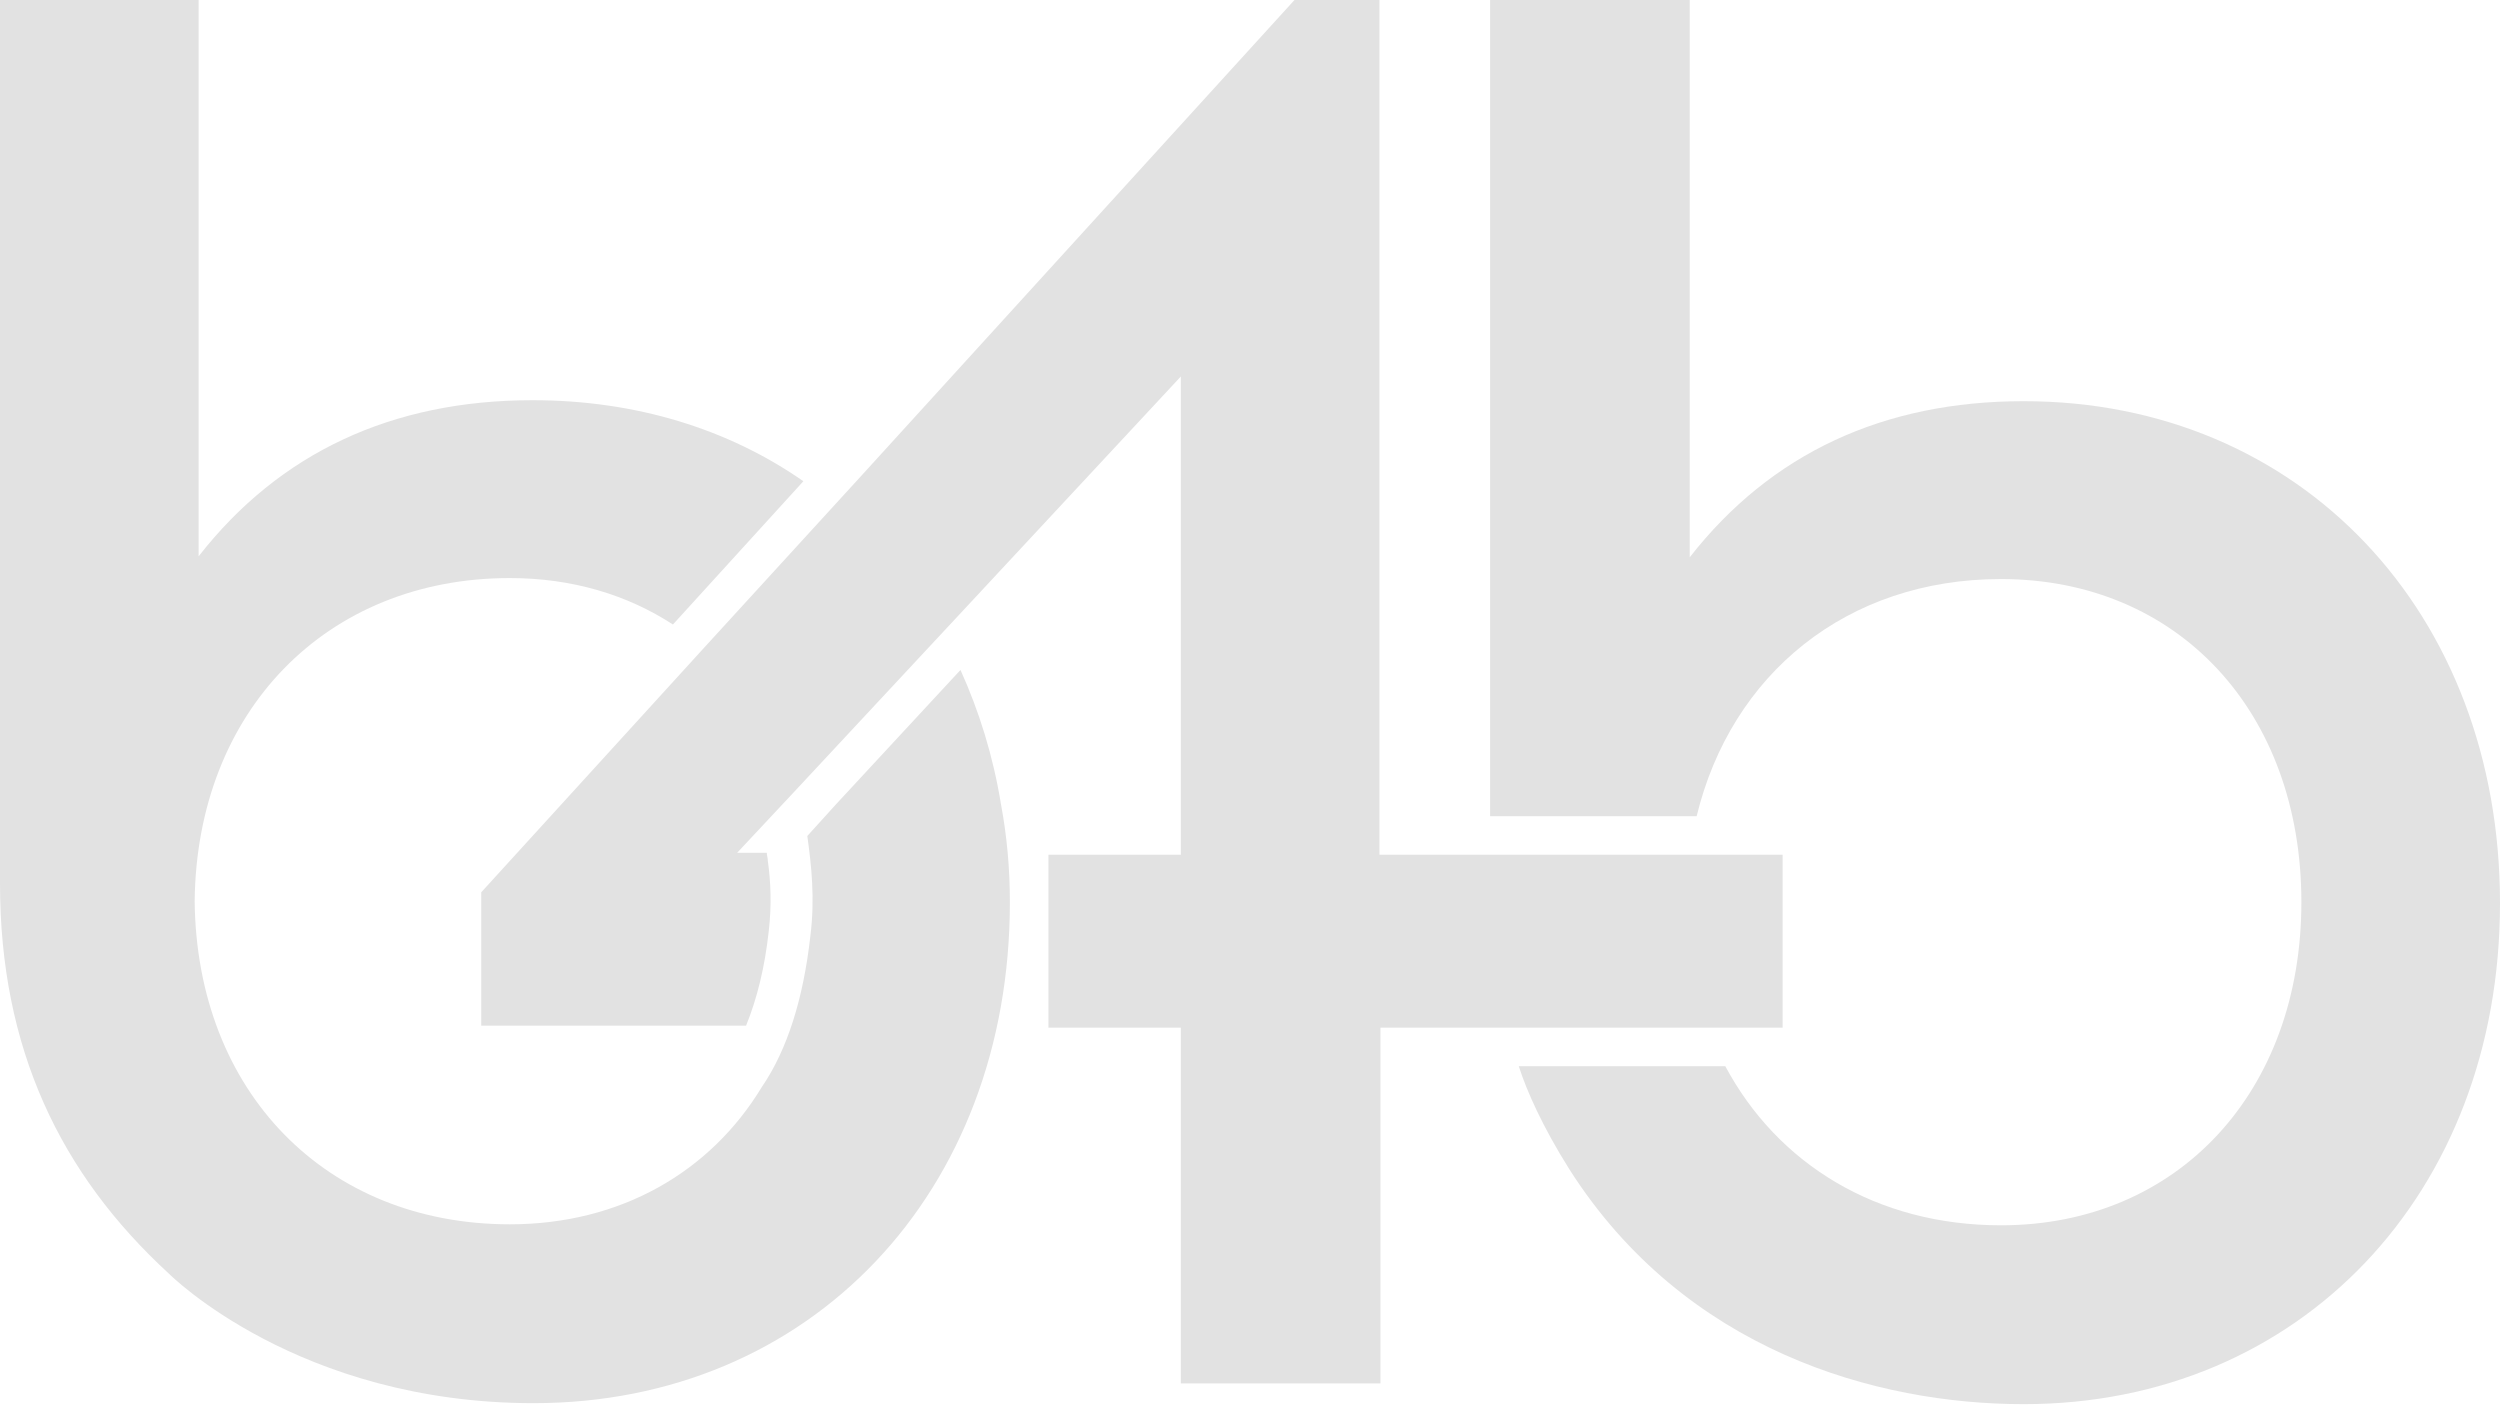
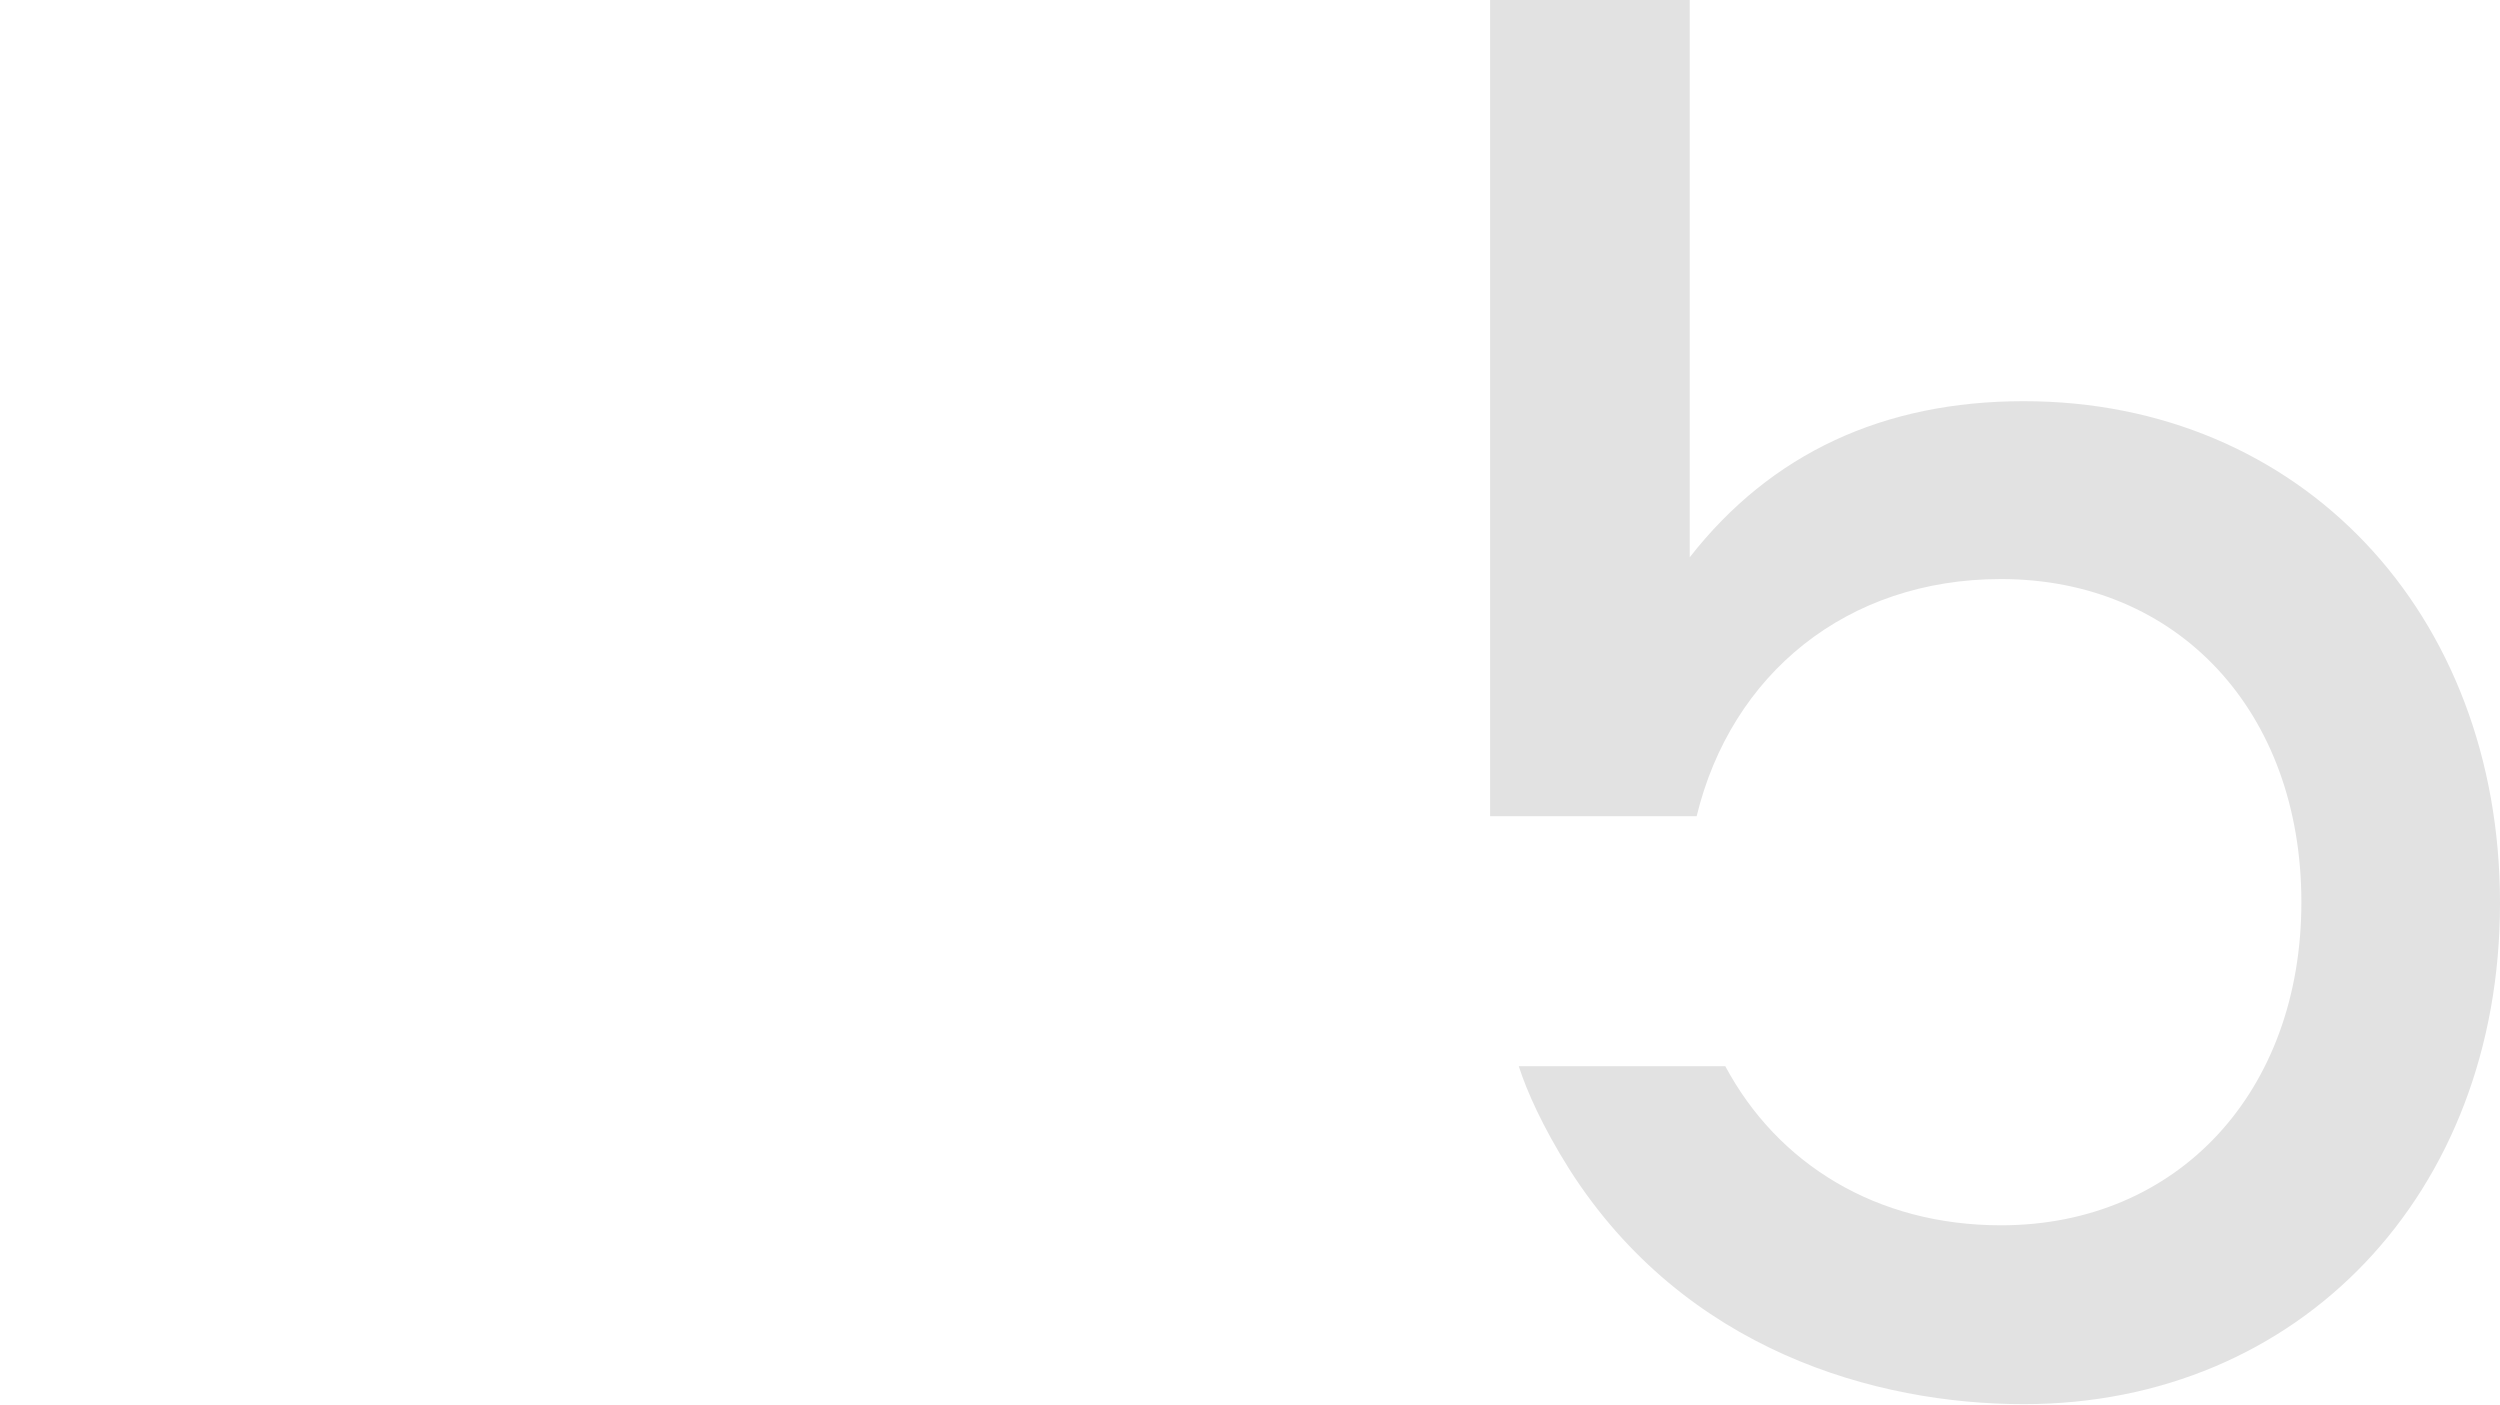
<svg xmlns="http://www.w3.org/2000/svg" width="918" height="516" viewBox="0 0 918 516" fill="none">
  <g clip-path="url(#clip0_56_2)">
    <path d="M743.108 147.316C691.584 147.316 650.219 166.547 620.466 204.646V0H547.171V299.711H623.006C635.705 247.461 678.159 212.628 734.763 212.628C799.712 212.628 845.068 261.25 845.068 331.279C845.068 400.946 799.712 449.93 734.763 449.93C689.044 449.93 652.759 427.433 633.528 391.512H557.693C560.596 400.583 566.402 413.645 576.199 429.248C618.652 496.011 689.044 515.605 743.108 515.605C844.342 515.605 918 438.319 918 331.642C918 224.965 844.705 147.316 743.108 147.316Z" fill="#E2E2E2" />
-     <path d="M506.538 313.862V0H475.333L316.769 174.166L258.713 237.665L176.71 327.651V376.635H273.953C277.944 366.838 280.847 355.227 282.298 341.802C283.387 332.368 283.024 323.659 281.935 316.039C281.935 314.951 281.573 314.225 281.573 313.137H270.687L291.732 290.64L355.956 221.699L433.605 138.245V313.862H384.984V377.361H433.605V507.985H506.9V377.361H654.579V313.862H506.538Z" fill="#E2E2E2" />
-     <path d="M367.564 295.357C364.661 277.578 359.581 261.25 352.687 246.01L306.968 295.357L296.446 306.968C297.897 317.491 299.348 329.828 297.534 343.979C294.994 366.475 289.189 385.343 279.755 399.131C260.887 430.336 227.868 449.567 187.229 449.567C119.739 449.567 72.207 400.946 71.481 330.916C72.207 261.25 119.739 212.265 187.229 212.265C210.088 212.265 230.408 218.434 247.099 229.319L294.994 176.706C267.418 157.475 233.31 146.953 195.574 146.953C144.05 146.953 102.686 166.184 72.932 204.283V0H0V324.385C0 384.98 22.134 431.062 62.047 467.709C62.41 468.072 109.58 515.242 195.937 515.242C297.534 515.242 370.829 437.956 370.829 331.279C370.829 318.942 369.741 306.968 367.564 295.357Z" fill="#E2E2E2" />
  </g>
  <defs>
    <clipPath id="clip0_56_2">
      <rect width="918" height="516" fill="white" />
    </clipPath>
  </defs>
</svg>